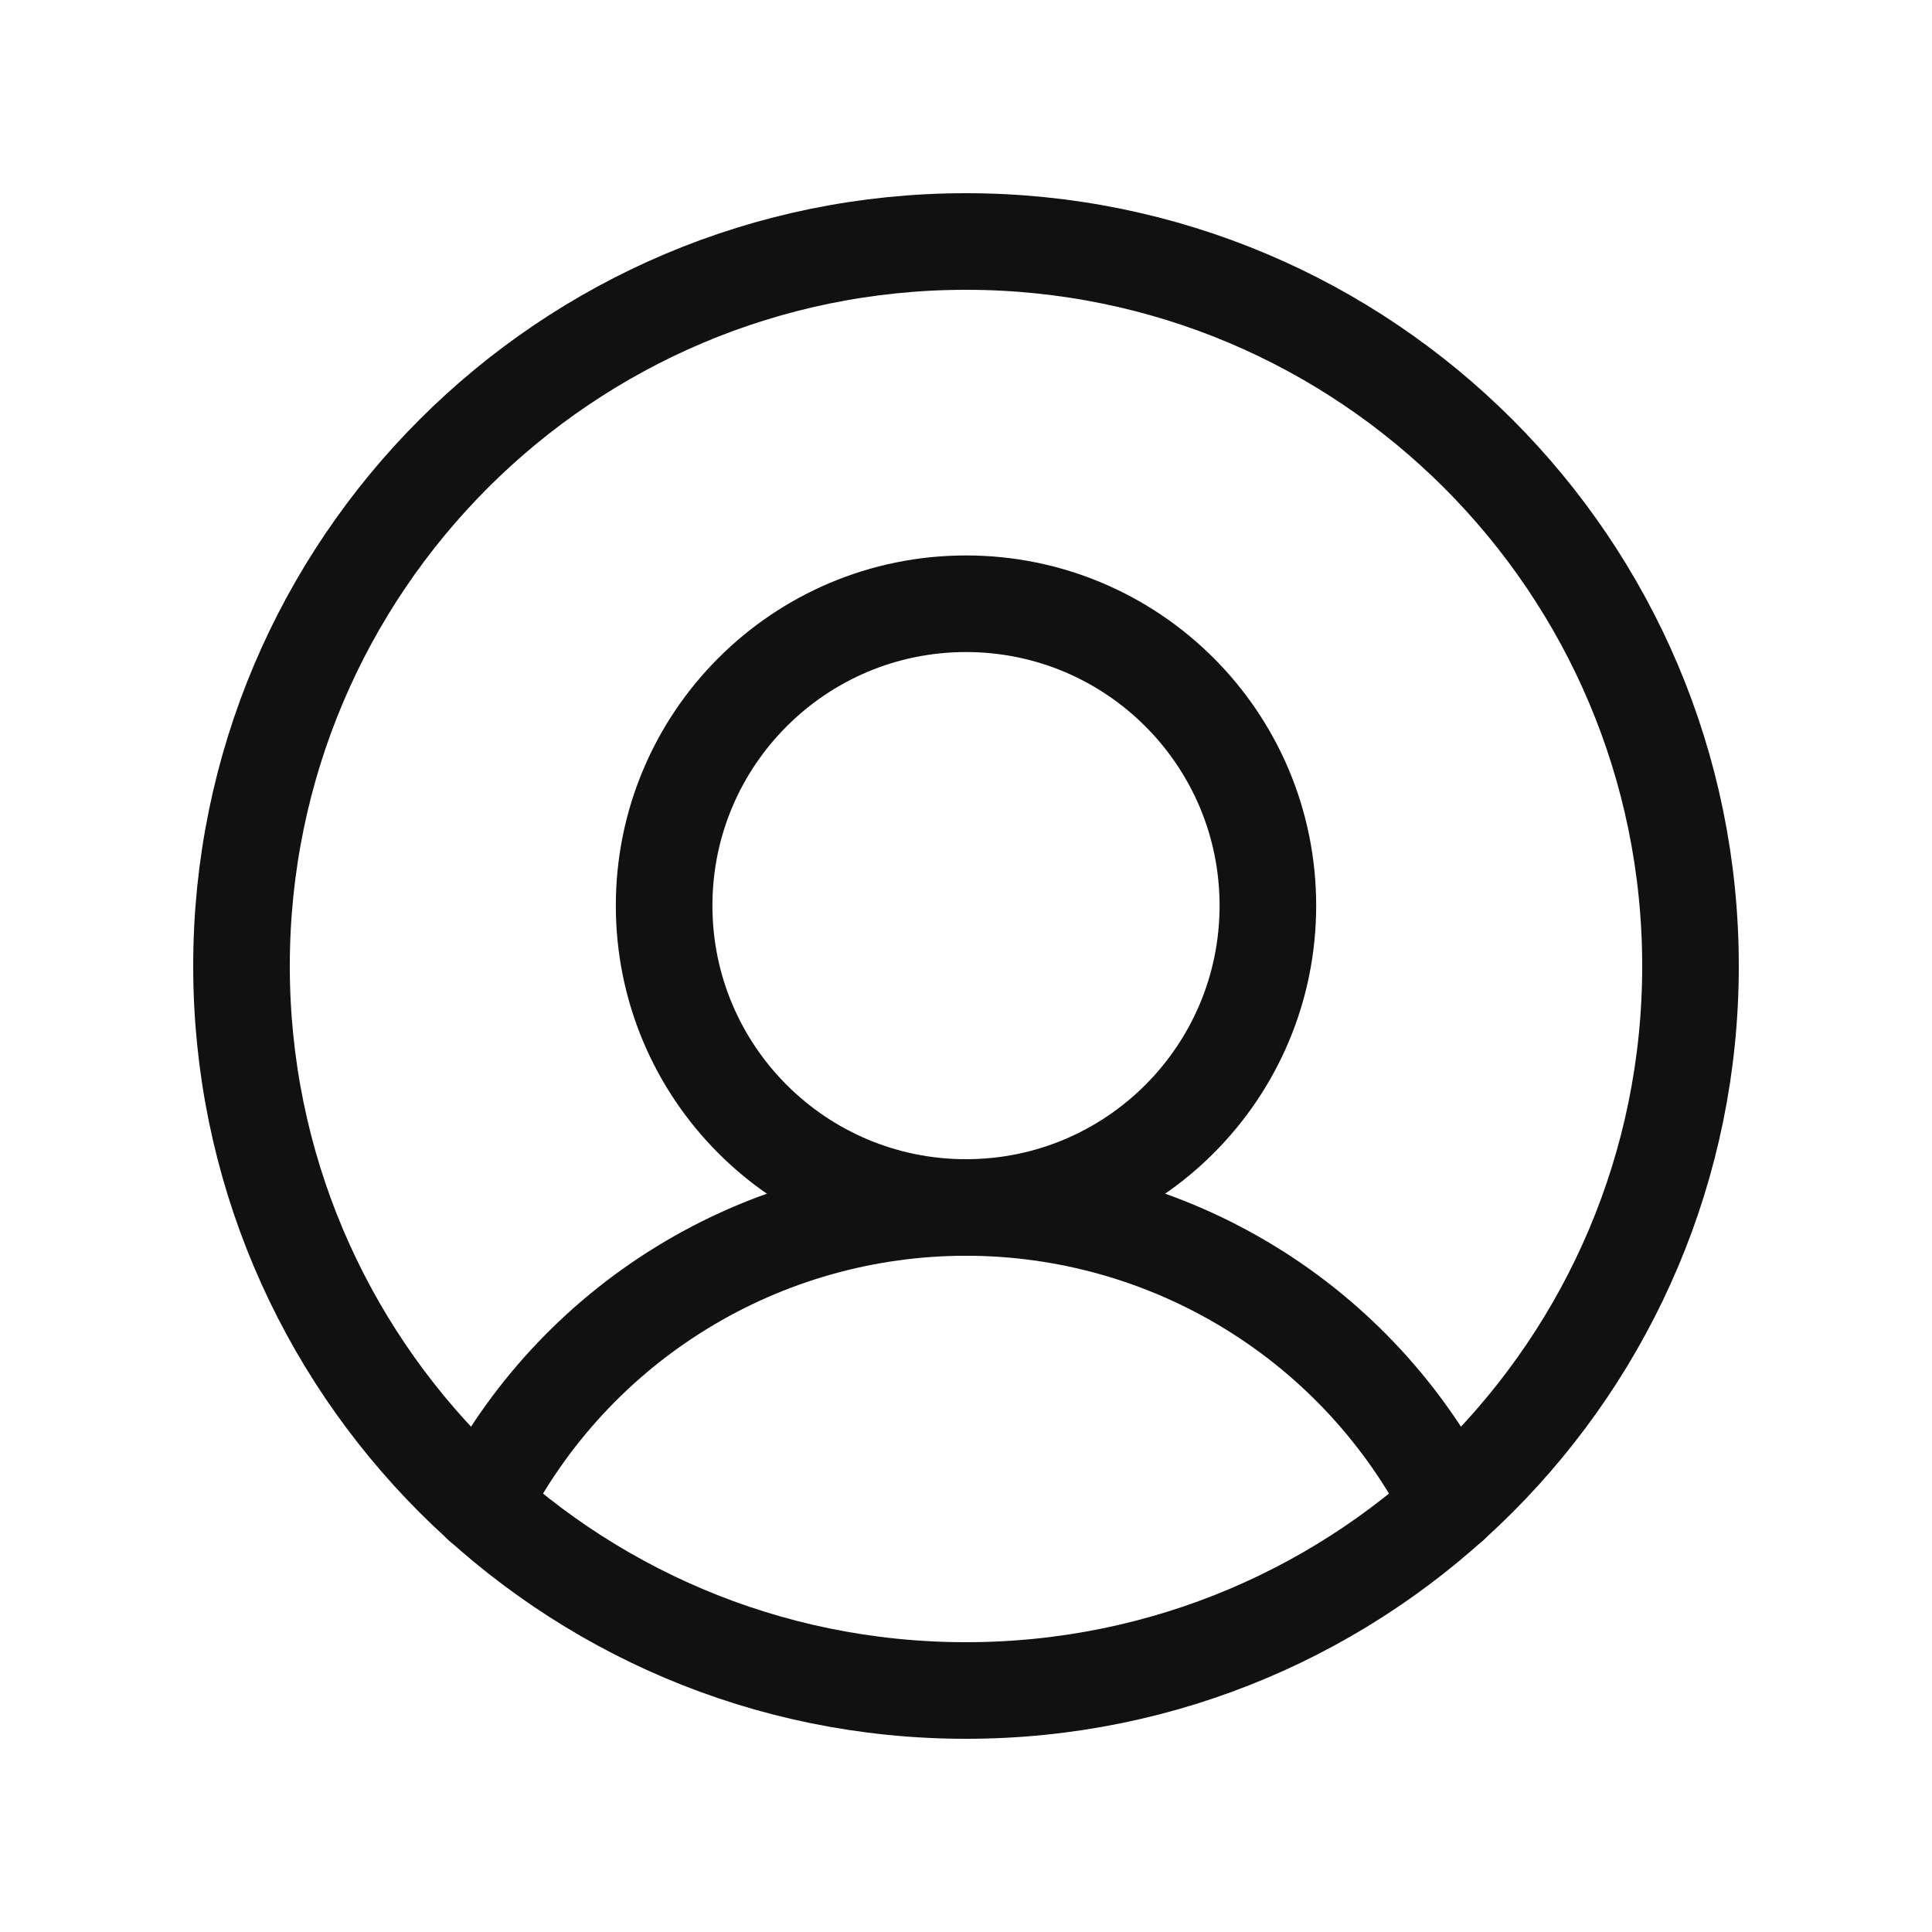
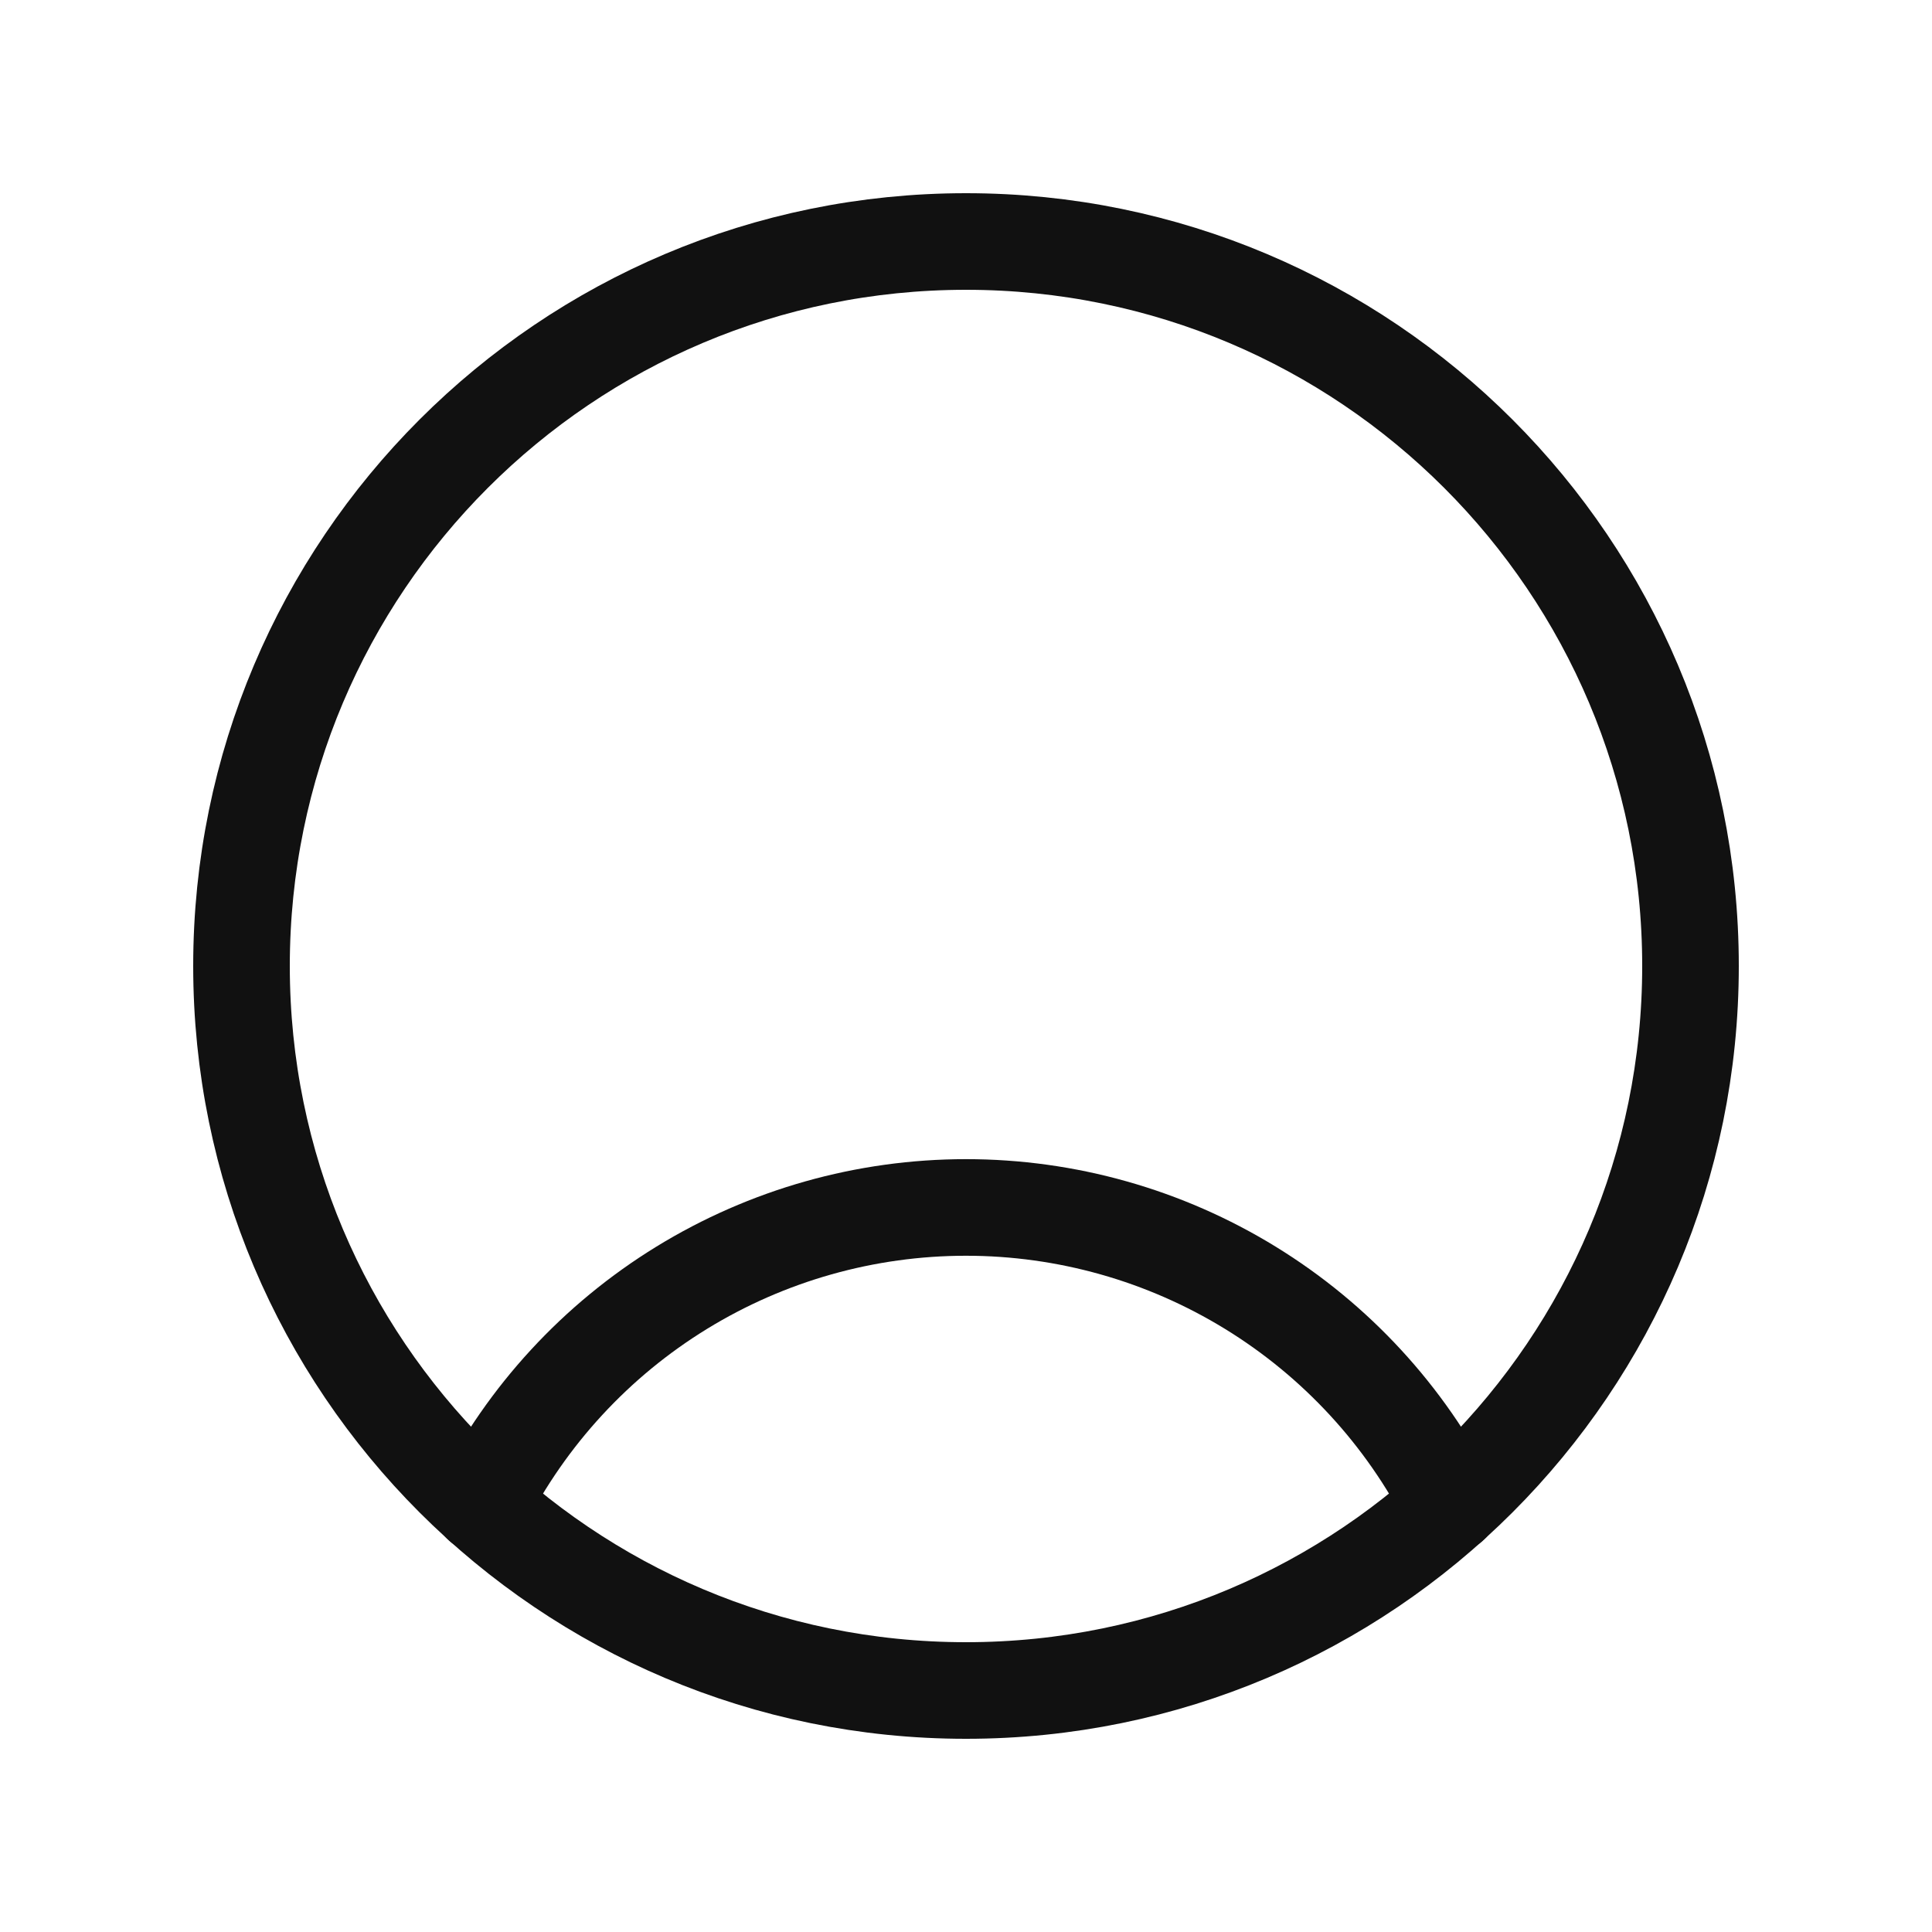
<svg xmlns="http://www.w3.org/2000/svg" width="40" height="40" viewBox="0 0 40 40" fill="none">
  <path d="M20 35C28.284 35 35 28.284 35 20C35 11.716 28.284 5 20 5C11.716 5 5 11.716 5 20C5 28.284 11.716 35 20 35Z" stroke="#111111" stroke-width="2" stroke-linecap="round" stroke-linejoin="round" />
-   <path d="M20 25C23.452 25 26.25 22.202 26.25 18.75C26.25 15.298 23.452 12.5 20 12.5C16.548 12.5 13.75 15.298 13.75 18.75C13.75 22.202 16.548 25 20 25Z" stroke="#111111" stroke-width="2" stroke-linecap="round" stroke-linejoin="round" />
  <path d="M9.969 31.156C10.909 29.304 12.344 27.748 14.115 26.661C15.886 25.574 17.922 24.999 20 24.999C22.078 24.999 24.114 25.574 25.885 26.661C27.656 27.748 29.091 29.304 30.031 31.156" stroke="#111111" stroke-width="2" stroke-linecap="round" stroke-linejoin="round" />
</svg>